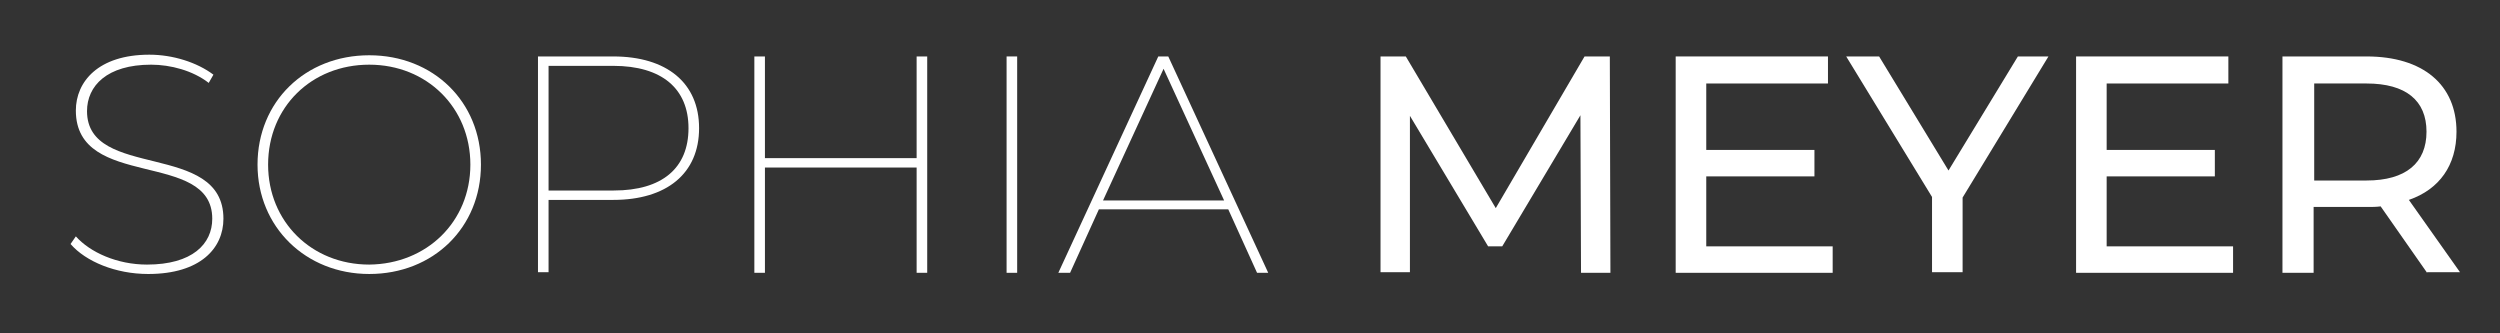
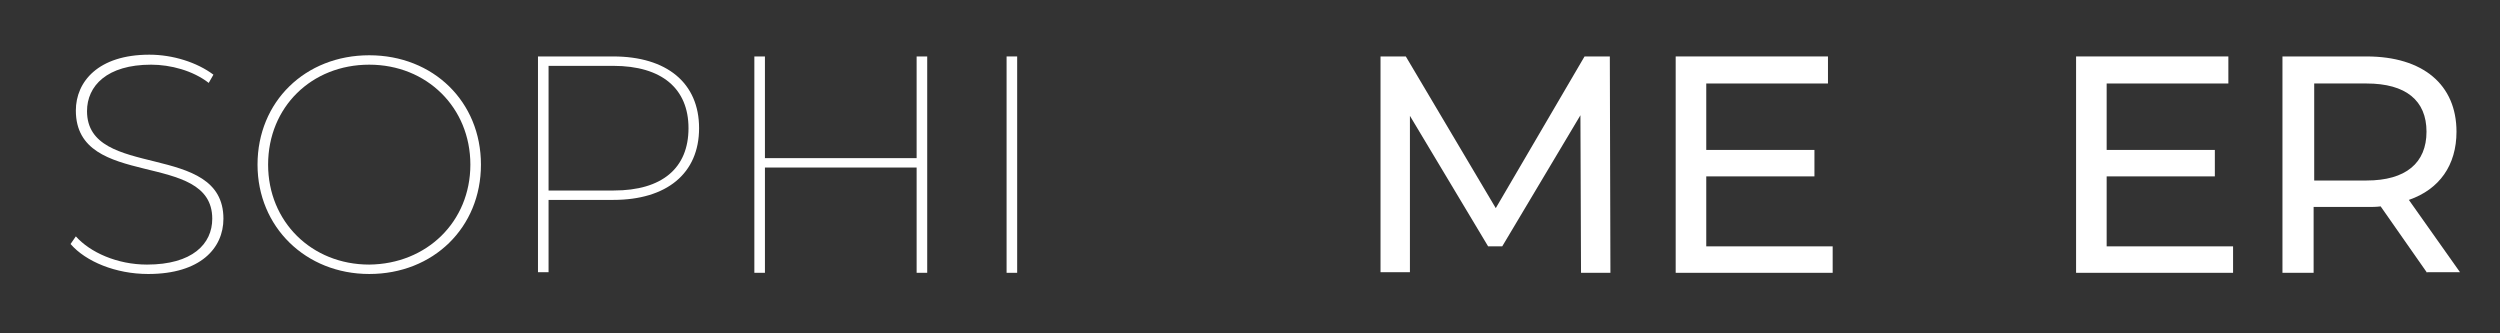
<svg xmlns="http://www.w3.org/2000/svg" version="1.1" id="Ebene_1" x="0px" y="0px" viewBox="0 0 425.2 56.7" style="enable-background:new 0 0 425.2 56.7;" xml:space="preserve">
  <rect x="0" y="0" width="425.2" height="56.7" fill="#333333" stroke="none" />
  <style type="text/css">
	.st0{fill:#FFFFFF;}
</style>
  <g>
    <path class="st0" d="M12,41.5l0.9-1.3c2.4,2.7,7,4.8,12.1,4.8c7.7,0,11.1-3.5,11.1-7.8c0-11.8-23.2-4.8-23.2-18.4   c0-4.9,3.8-9.5,12.5-9.5c4,0,8.1,1.3,10.9,3.4l-0.8,1.4C32.8,12,29,11,25.7,11c-7.5,0-10.9,3.6-10.9,7.9c0,11.8,23.2,5,23.2,18.3   c0,5-3.9,9.4-12.8,9.4C19.7,46.6,14.6,44.5,12,41.5z" />
    <path class="st0" d="M43.8,28c0-10.7,8.1-18.6,19-18.6c10.9,0,19,7.9,19,18.6c0,10.7-8.1,18.6-19,18.6C52,46.6,43.8,38.6,43.8,28z    M80,28c0-9.7-7.4-17-17.2-17c-9.8,0-17.2,7.2-17.2,17c0,9.7,7.4,17,17.2,17C72.6,44.9,80,37.7,80,28z" />
    <path class="st0" d="M118.9,21.8c0,7.7-5.5,12.2-14.6,12.2h-11v12.3h-1.8V9.6h12.8C113.4,9.6,118.9,14.1,118.9,21.8z M117.1,21.8   c0-6.7-4.5-10.6-12.8-10.6H93.3v21.2h11.1C112.6,32.4,117.1,28.6,117.1,21.8z" />
    <path class="st0" d="M157.7,9.6v36.8h-1.8V28.5h-25.8v17.9h-1.8V9.6h1.8v17.3h25.8V9.6H157.7z" />
    <path class="st0" d="M171.2,9.6h1.8v36.8h-1.8V9.6z" />
-     <path class="st0" d="M208.9,35.6h-22L182,46.4H180l17-36.8h1.7l17,36.8h-1.9L208.9,35.6z M208.2,34.1l-10.3-22.4l-10.3,22.4H208.2z   " />
    <path class="st0" d="M268.9,46.4l-0.1-26.8l-13.3,22.3h-2.4l-13.3-22.2v26.6h-5V9.6h4.3l15.3,25.8l15.1-25.8h4.3l0.1,36.8H268.9z" />
    <path class="st0" d="M311.7,41.8v4.6H285V9.6h25.9v4.6h-20.7v11.3h18.4v4.5h-18.4v11.9H311.7z" />
-     <path class="st0" d="M333.8,33.6v12.7h-5.2V33.5L314,9.6h5.6L331.4,29l11.8-19.4h5.2L333.8,33.6z" />
    <path class="st0" d="M379.8,41.8v4.6h-26.7V9.6H379v4.6h-20.7v11.3h18.4v4.5h-18.4v11.9H379.8z" />
    <path class="st0" d="M412.8,46.4l-7.9-11.3c-0.7,0.1-1.5,0.1-2.3,0.1h-9.1v11.2h-5.3V9.6h14.3c9.6,0,15.3,4.8,15.3,12.8   c0,5.7-2.9,9.8-8.1,11.6l8.7,12.3H412.8z M412.7,22.4c0-5.3-3.5-8.2-10.2-8.2h-8.9v16.5h8.9C409.2,30.7,412.7,27.7,412.7,22.4z" />
  </g>
</svg>